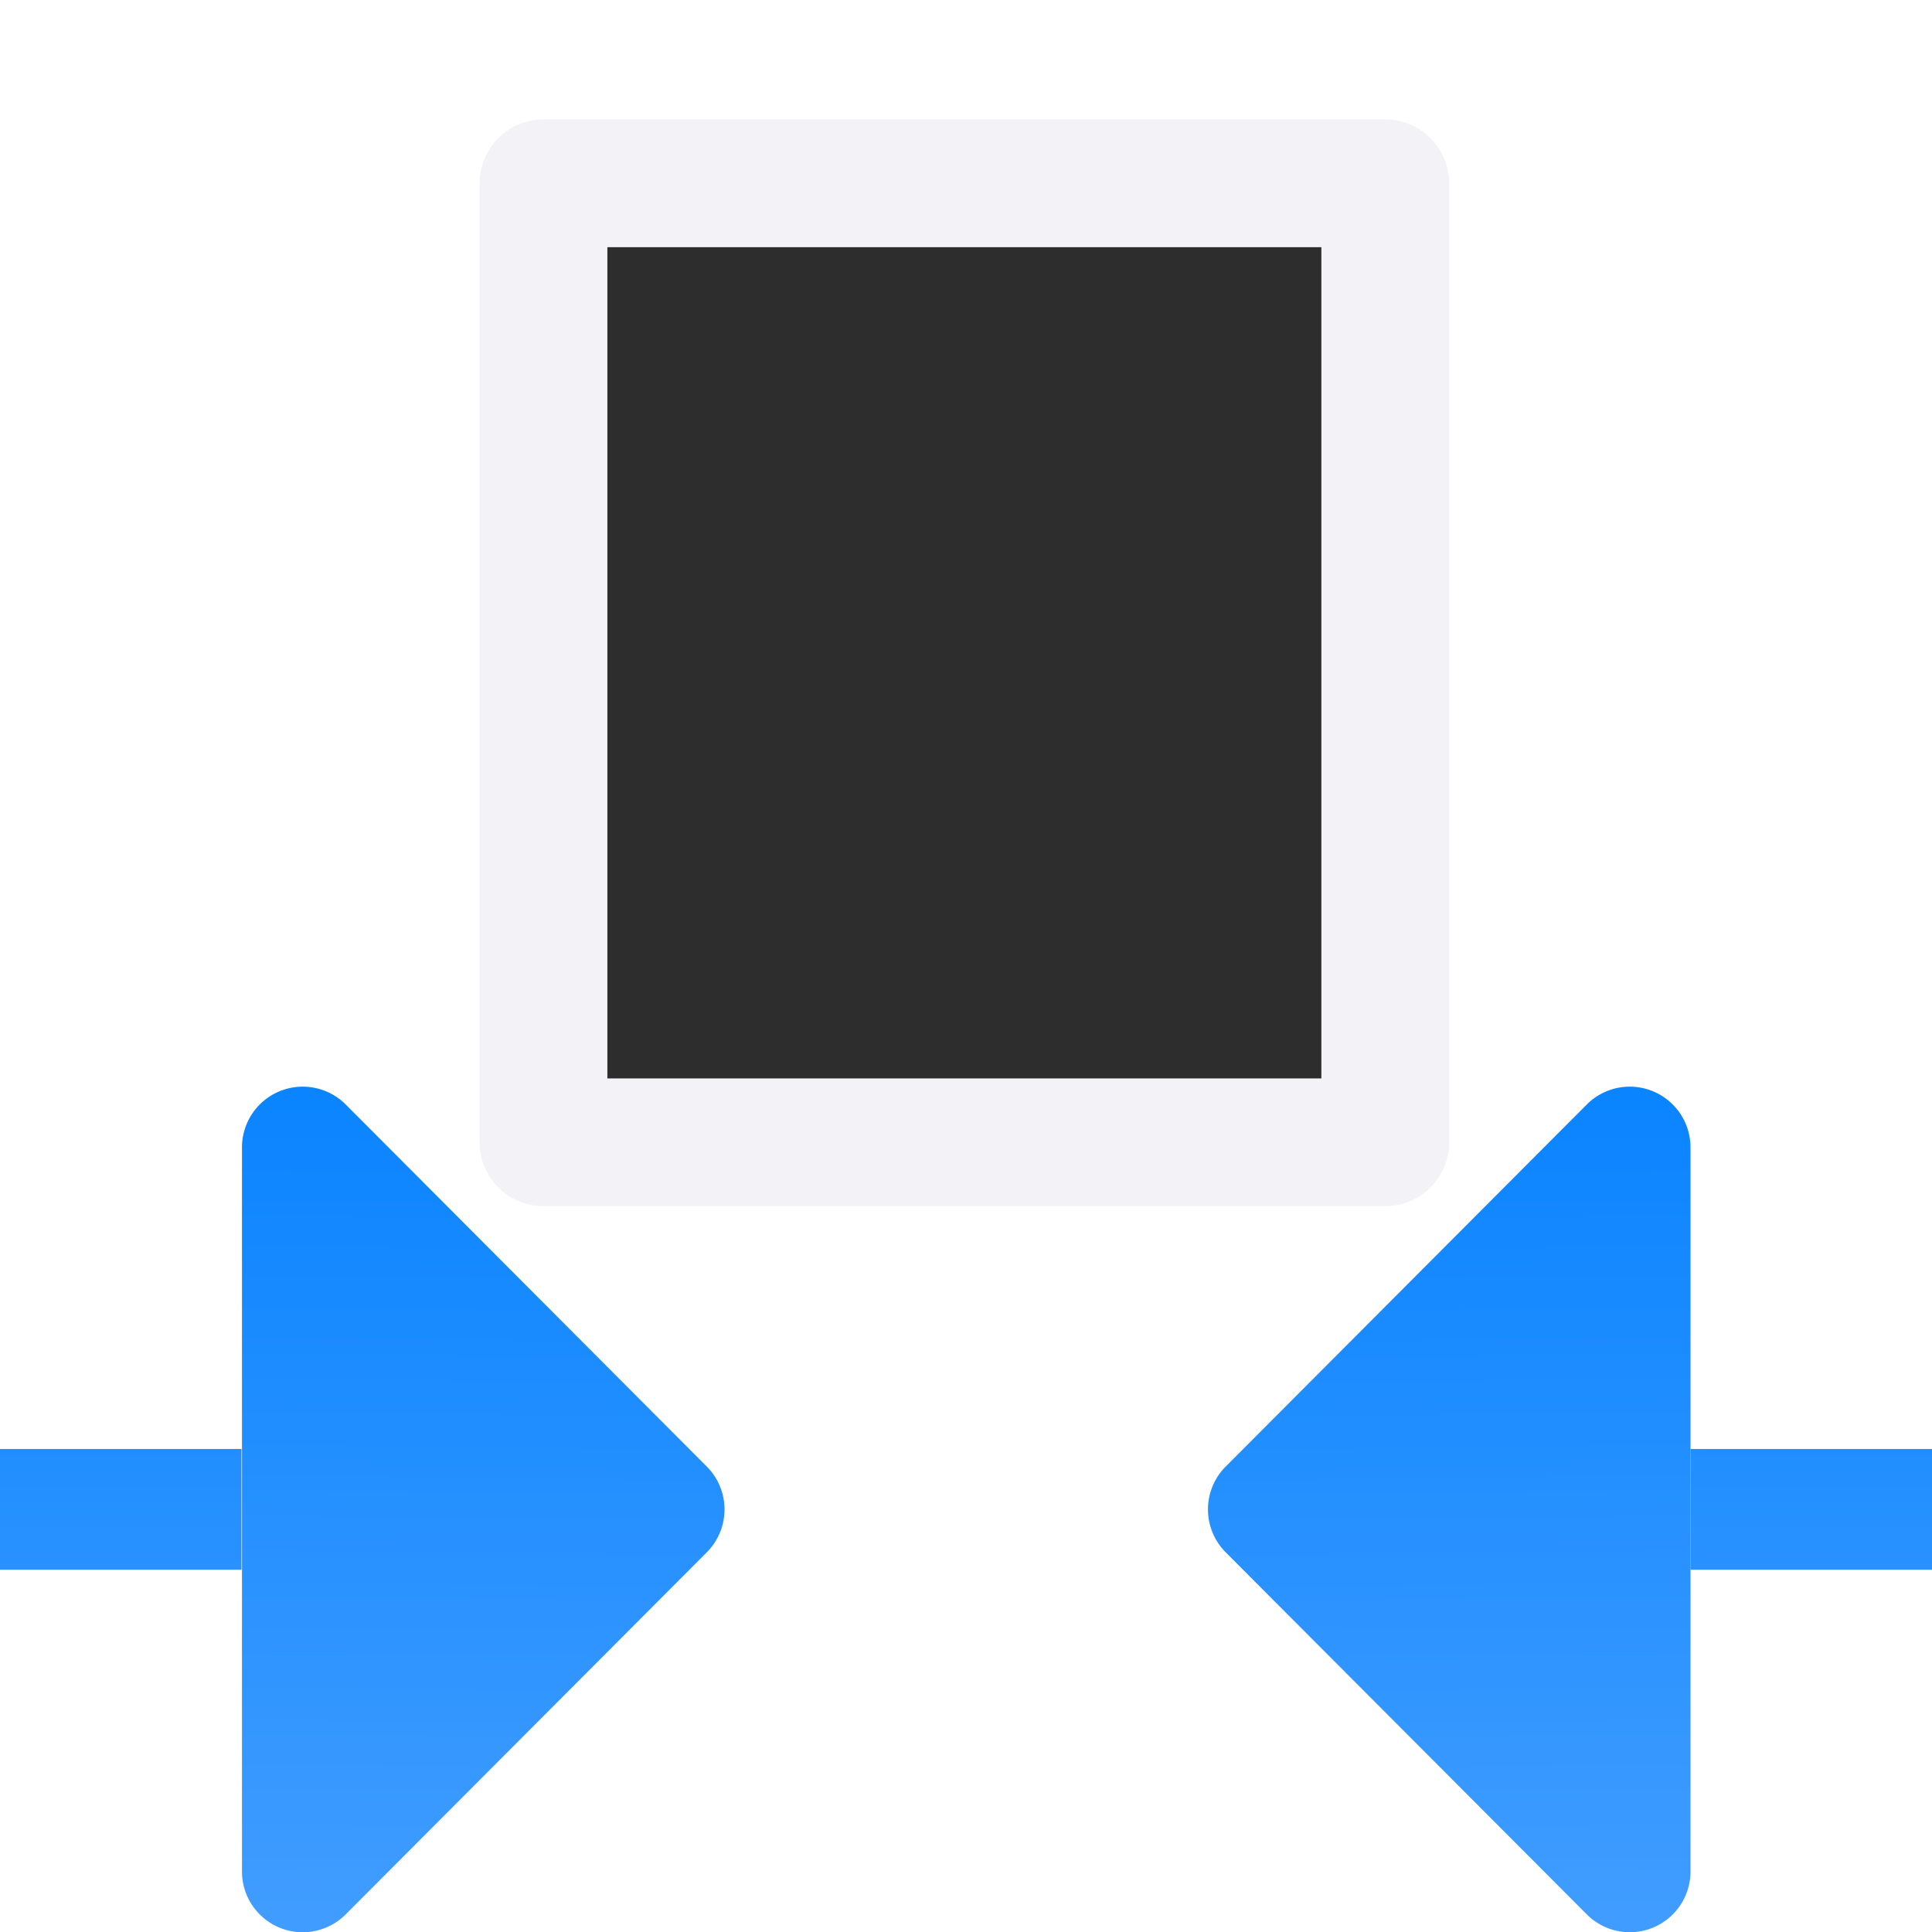
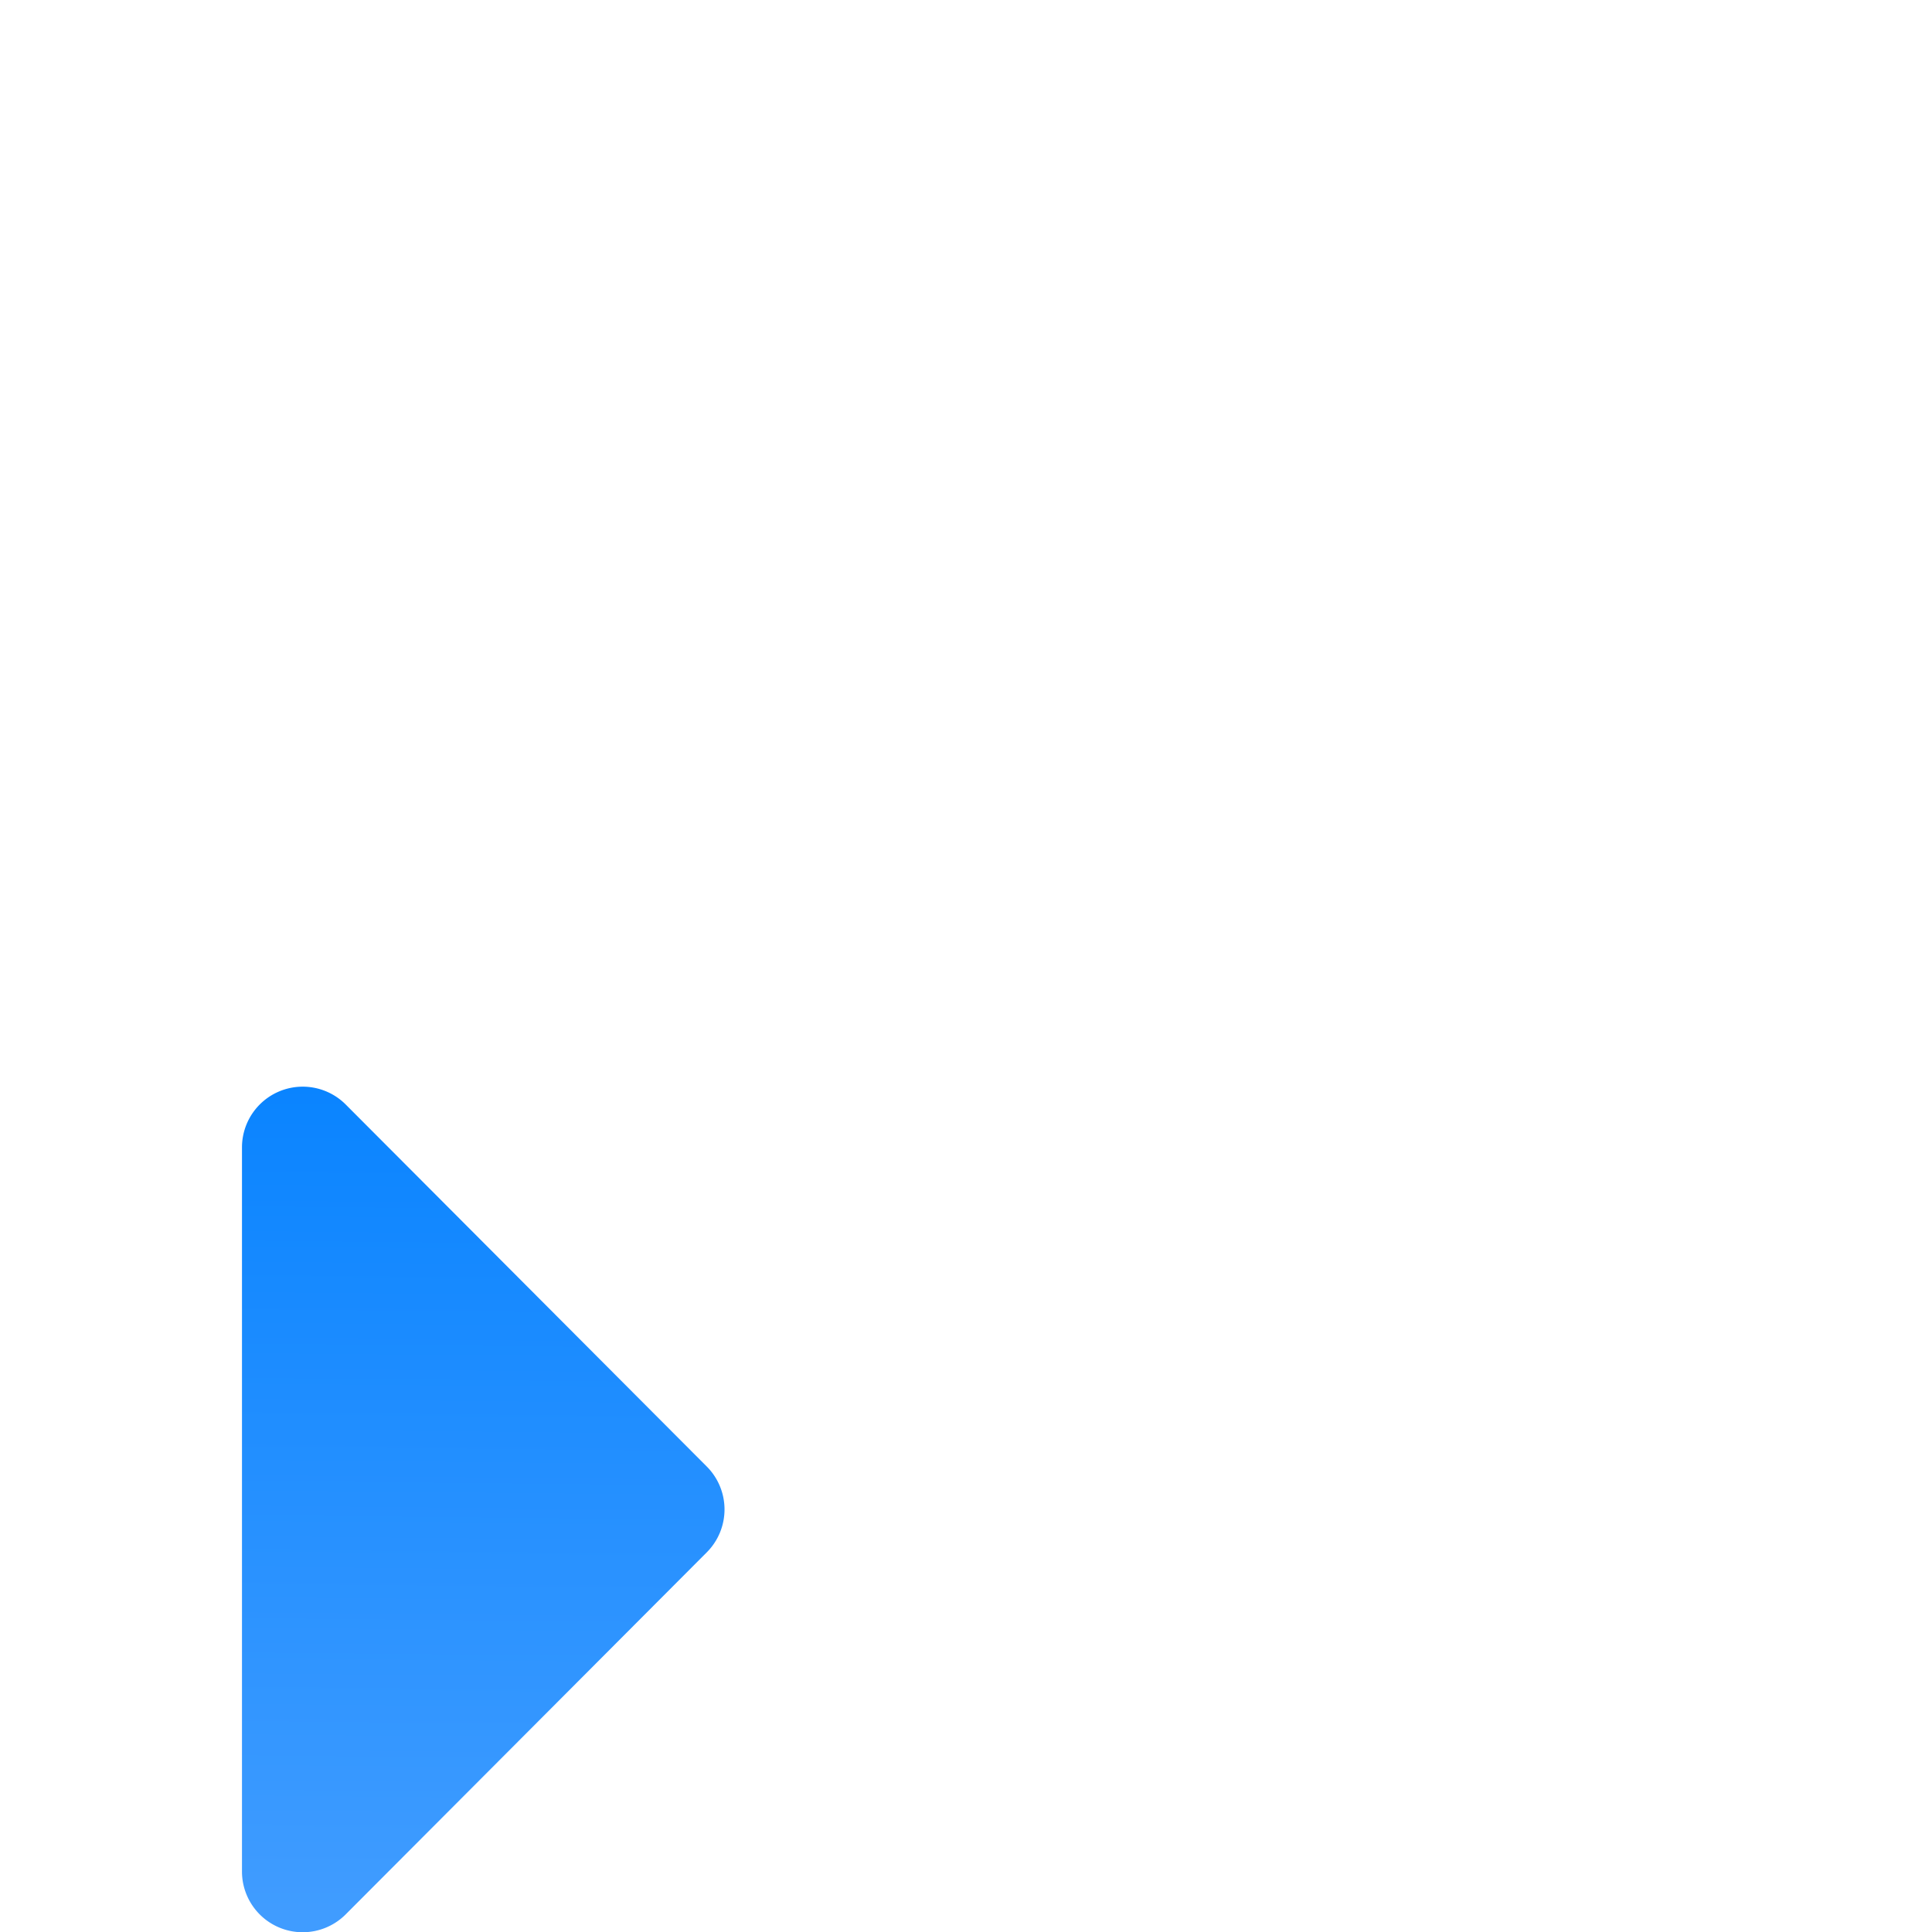
<svg xmlns="http://www.w3.org/2000/svg" xmlns:xlink="http://www.w3.org/1999/xlink" viewBox="0 0 16 16">
  <linearGradient id="a" gradientTransform="matrix(.25 0 0 1 4.252 16.99)" gradientUnits="userSpaceOnUse" x1="-13.007" x2="-13.007" xlink:href="#b" y1="-.99" y2="-7.99" />
  <linearGradient id="b" gradientTransform="translate(-26.983 -6.983)" gradientUnits="userSpaceOnUse" x1="14" x2="13.797" y1="22" y2="2.136">
    <stop offset="0" stop-color="#409cff" />
    <stop offset="1" stop-color="#0a84ff" />
  </linearGradient>
  <linearGradient id="c" gradientTransform="matrix(1 0 0 -1 -15.002 16.99)" gradientUnits="userSpaceOnUse" x1="20.872" x2="20.939" xlink:href="#b" y1="1.14" y2="7.953" />
  <linearGradient id="d" gradientTransform="matrix(-1 0 0 -1 31.006 16.99)" gradientUnits="userSpaceOnUse" x1="20.872" x2="20.939" xlink:href="#b" y1="1.14" y2="7.953" />
  <linearGradient id="e" gradientTransform="matrix(.25 0 0 1 18.252 16.99)" gradientUnits="userSpaceOnUse" x1="-13.007" x2="-13.007" xlink:href="#b" y1="-.99" y2="-7.99" />
/&amp;gt;<g stroke-linecap="round" stroke-linejoin="round">
-     <path d="m0 12h2v1h-2z" fill="url(#a)" stroke-width=".5" />
    <path d="m2.5 16.002a.503.503 0 0 1 -.496-.502v-6a.503.503 0 0 1 .857-.355l2.992 3a.503.503 0 0 1 0 .711l-2.992 3a.503.503 0 0 1 -.361.146z" fill="url(#c)" />
-     <path d="m13.504 16.002a.503.503 0 0 0 .496-.502v-6a.503.503 0 0 0 -.857-.355l-2.992 3a.503.503 0 0 0 0 .711l2.992 3a.503.503 0 0 0 .361.146z" fill="url(#d)" />
-     <path d="m14 12h2v1h-2z" fill="url(#e)" stroke-width=".5" />
-     <path d="m11.472 1.518-6.971 0v7.942h6.971z" fill="#2d2d2d" stroke="#f2f2f7" stroke-width="1.058" />
  </g>
</svg>